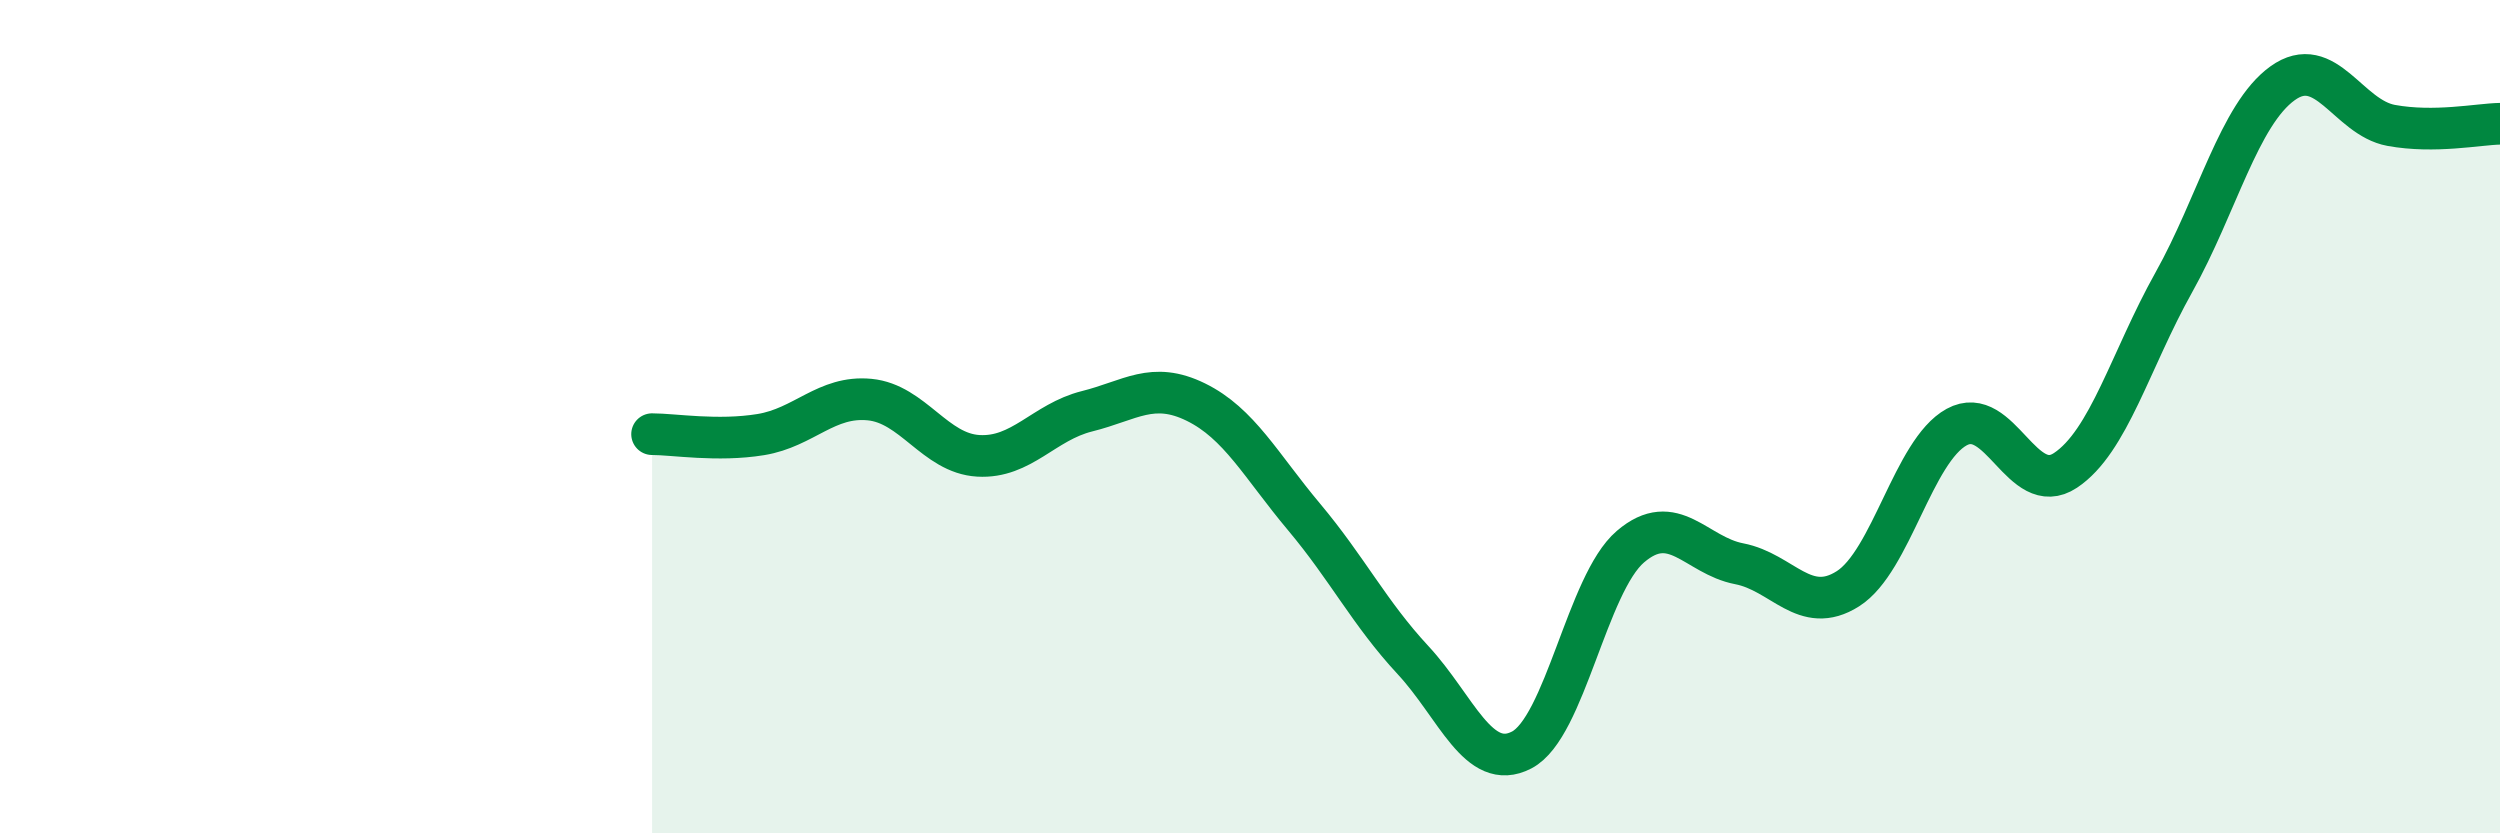
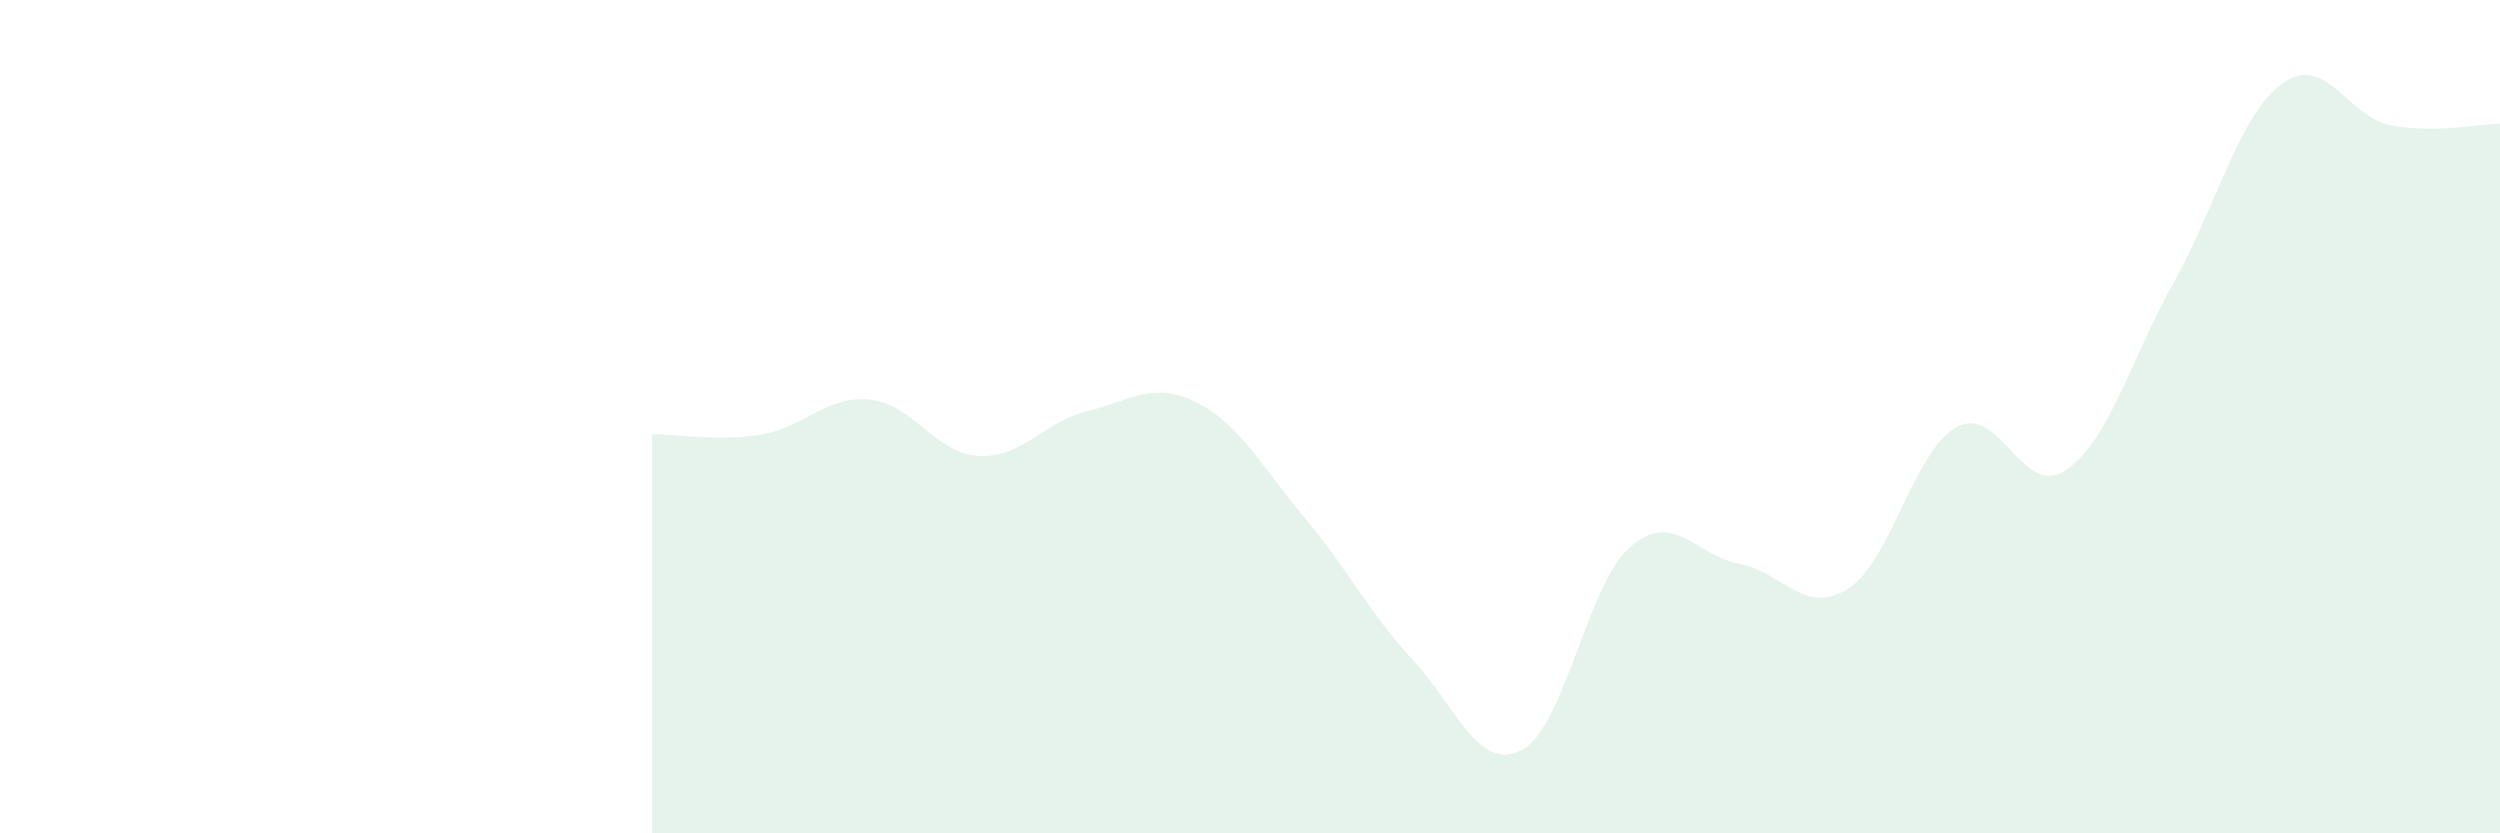
<svg xmlns="http://www.w3.org/2000/svg" width="60" height="20" viewBox="0 0 60 20">
  <path d="M 15.65,10.42 C 16.17,10.42 17.22,10.6 18.26,10.43 C 19.3,10.26 19.83,9.49 20.87,9.59 C 21.91,9.69 22.44,10.88 23.48,10.94 C 24.52,11 25.05,10.13 26.09,9.87 C 27.13,9.61 27.66,9.14 28.7,9.65 C 29.74,10.16 30.26,11.17 31.3,12.41 C 32.34,13.65 32.87,14.72 33.91,15.84 C 34.95,16.96 35.48,18.54 36.52,18 C 37.56,17.46 38.09,14.01 39.13,13.12 C 40.17,12.23 40.7,13.33 41.74,13.53 C 42.78,13.73 43.31,14.79 44.35,14.13 C 45.39,13.47 45.92,10.82 46.96,10.25 C 48,9.68 48.53,11.98 49.57,11.29 C 50.61,10.6 51.13,8.64 52.17,6.78 C 53.21,4.92 53.74,2.75 54.78,2 C 55.82,1.25 56.35,2.82 57.39,3.01 C 58.43,3.2 59.48,2.98 60,2.97L60 20L15.65 20Z" fill="#008740" opacity="0.1" stroke-linecap="round" stroke-linejoin="round" />
-   <path d="M 15.65,10.42 C 16.17,10.42 17.22,10.6 18.26,10.43 C 19.3,10.26 19.83,9.49 20.87,9.59 C 21.91,9.69 22.44,10.88 23.48,10.94 C 24.52,11 25.05,10.13 26.09,9.87 C 27.13,9.61 27.66,9.14 28.7,9.65 C 29.74,10.16 30.26,11.17 31.3,12.41 C 32.34,13.65 32.87,14.72 33.91,15.84 C 34.95,16.96 35.48,18.54 36.52,18 C 37.56,17.46 38.09,14.01 39.13,13.12 C 40.17,12.23 40.7,13.33 41.74,13.53 C 42.78,13.73 43.31,14.79 44.35,14.13 C 45.39,13.47 45.92,10.82 46.96,10.25 C 48,9.68 48.53,11.98 49.57,11.29 C 50.61,10.6 51.13,8.64 52.17,6.78 C 53.21,4.92 53.74,2.75 54.78,2 C 55.82,1.25 56.35,2.82 57.39,3.01 C 58.43,3.2 59.48,2.98 60,2.97" stroke="#008740" stroke-width="1" fill="none" stroke-linecap="round" stroke-linejoin="round" />
</svg>